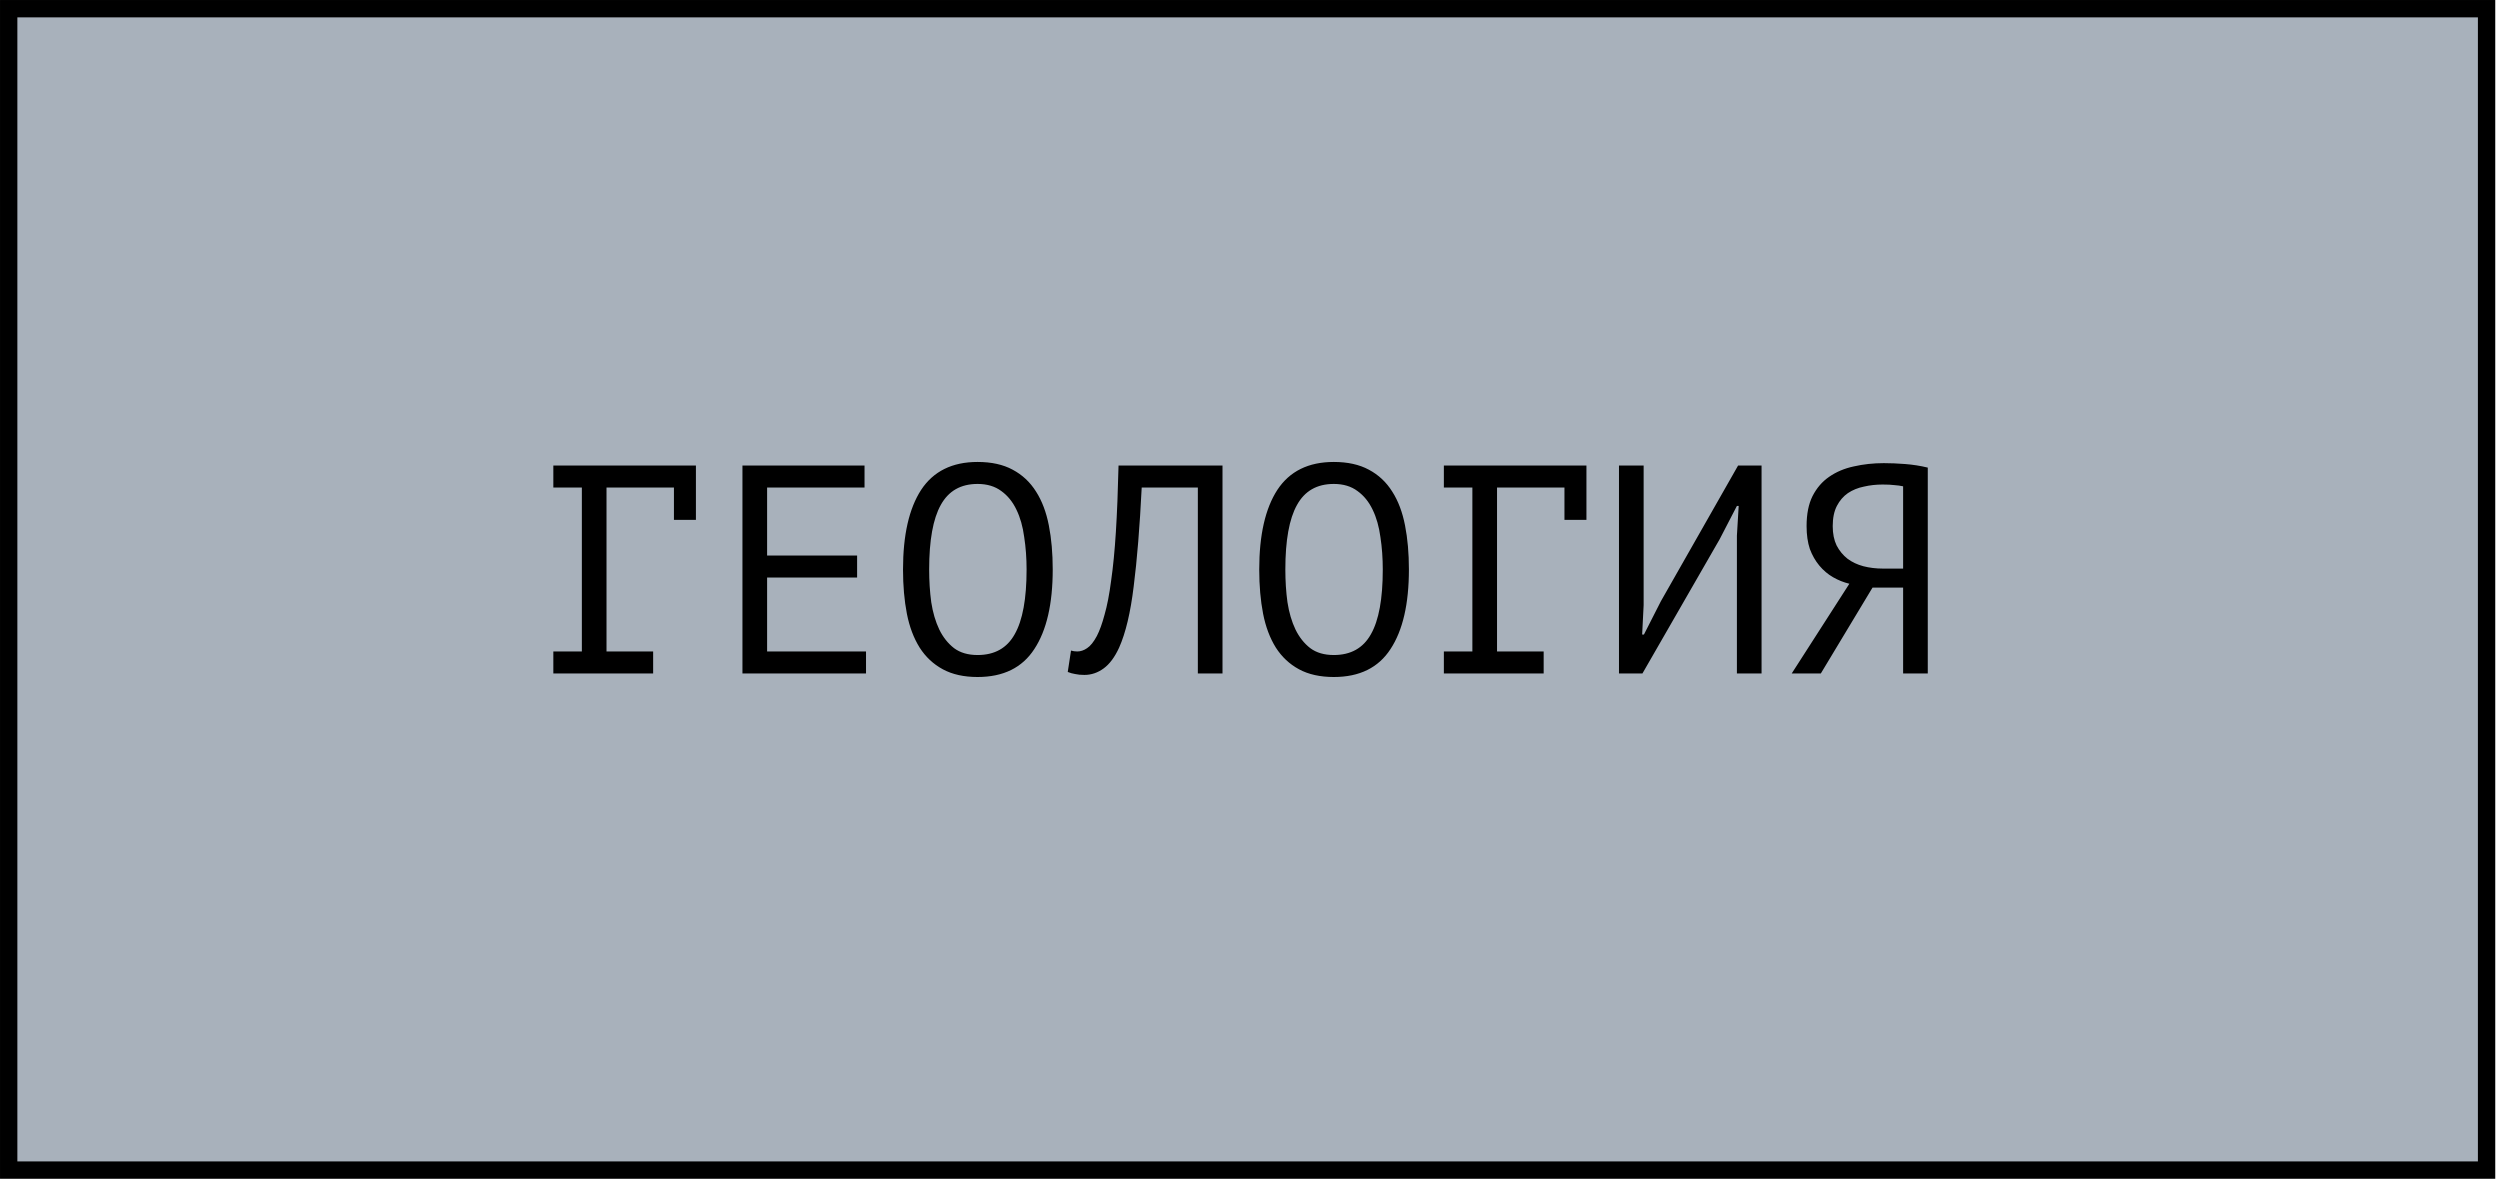
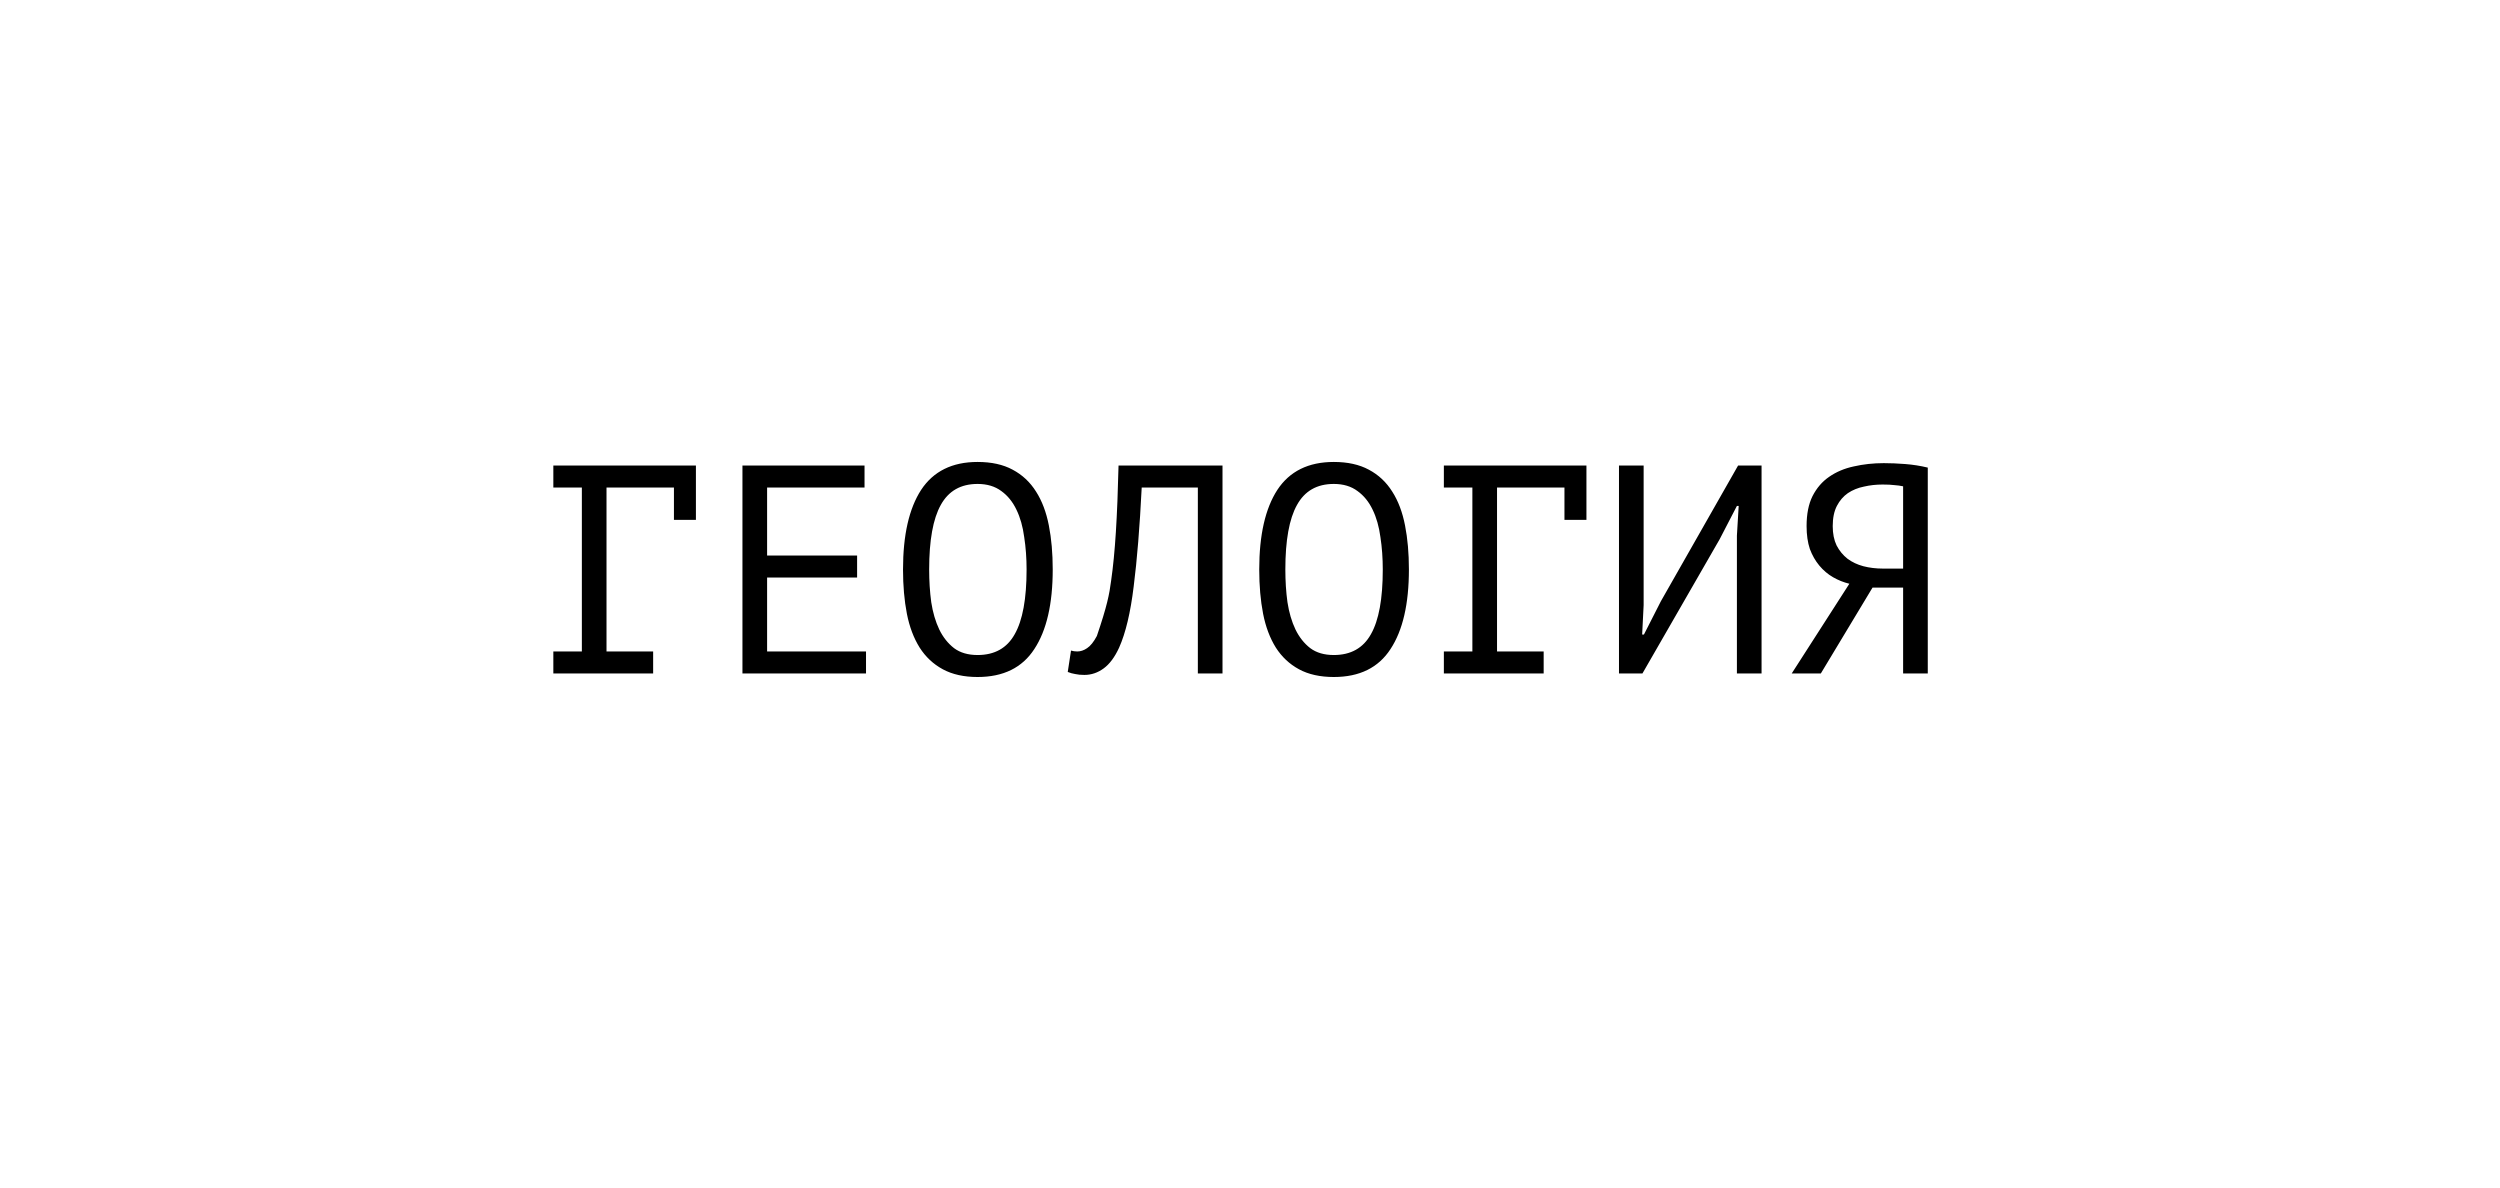
<svg xmlns="http://www.w3.org/2000/svg" width="101" height="48" viewBox="0 0 101 48" fill="none">
-   <rect x="0.351" y="0.351" width="100.107" height="46.921" fill="#A8B1BB" stroke="black" stroke-width="0.701" />
-   <path d="M22.355 18.807H28.115V21.003H27.227V19.695H24.503V26.319H26.387V27.207H22.355V26.319H23.507V19.695H22.355V18.807ZM29.995 18.807H34.927V19.695H30.991V22.443H34.627V23.331H30.991V26.319H34.987V27.207H29.995V18.807ZM36.482 23.007C36.482 21.615 36.726 20.543 37.214 19.791C37.71 19.039 38.47 18.663 39.494 18.663C40.054 18.663 40.526 18.767 40.91 18.975C41.302 19.183 41.618 19.479 41.858 19.863C42.098 20.239 42.27 20.695 42.374 21.231C42.478 21.759 42.53 22.351 42.53 23.007C42.53 24.399 42.282 25.471 41.786 26.223C41.298 26.975 40.534 27.351 39.494 27.351C38.942 27.351 38.474 27.247 38.09 27.039C37.706 26.831 37.394 26.539 37.154 26.163C36.914 25.779 36.742 25.323 36.638 24.795C36.534 24.259 36.482 23.663 36.482 23.007ZM37.538 23.007C37.538 23.471 37.566 23.911 37.622 24.327C37.686 24.743 37.794 25.111 37.946 25.431C38.098 25.743 38.298 25.995 38.546 26.187C38.794 26.371 39.11 26.463 39.494 26.463C40.182 26.463 40.682 26.183 40.994 25.623C41.314 25.063 41.474 24.191 41.474 23.007C41.474 22.551 41.442 22.115 41.378 21.699C41.322 21.275 41.218 20.907 41.066 20.595C40.914 20.275 40.71 20.023 40.454 19.839C40.198 19.647 39.878 19.551 39.494 19.551C38.814 19.551 38.318 19.835 38.006 20.403C37.694 20.963 37.538 21.831 37.538 23.007ZM48.393 19.695H46.125C46.045 21.295 45.937 22.627 45.801 23.691C45.673 24.747 45.477 25.571 45.213 26.163C45.037 26.547 44.829 26.827 44.589 27.003C44.349 27.179 44.089 27.267 43.809 27.267C43.665 27.267 43.541 27.255 43.437 27.231C43.333 27.215 43.233 27.187 43.137 27.147L43.269 26.283C43.349 26.307 43.433 26.319 43.521 26.319C43.657 26.319 43.789 26.275 43.917 26.187C44.053 26.099 44.185 25.935 44.313 25.695C44.425 25.479 44.529 25.191 44.625 24.831C44.729 24.471 44.817 24.015 44.889 23.463C44.969 22.911 45.033 22.255 45.081 21.495C45.129 20.727 45.165 19.831 45.189 18.807H49.389V27.207H48.393V19.695ZM50.873 23.007C50.873 21.615 51.117 20.543 51.605 19.791C52.1 19.039 52.861 18.663 53.885 18.663C54.444 18.663 54.916 18.767 55.3 18.975C55.693 19.183 56.008 19.479 56.248 19.863C56.489 20.239 56.66 20.695 56.764 21.231C56.868 21.759 56.92 22.351 56.92 23.007C56.92 24.399 56.672 25.471 56.176 26.223C55.688 26.975 54.925 27.351 53.885 27.351C53.333 27.351 52.864 27.247 52.48 27.039C52.096 26.831 51.785 26.539 51.544 26.163C51.304 25.779 51.133 25.323 51.029 24.795C50.925 24.259 50.873 23.663 50.873 23.007ZM51.928 23.007C51.928 23.471 51.956 23.911 52.013 24.327C52.077 24.743 52.184 25.111 52.337 25.431C52.489 25.743 52.688 25.995 52.937 26.187C53.184 26.371 53.501 26.463 53.885 26.463C54.572 26.463 55.072 26.183 55.385 25.623C55.705 25.063 55.864 24.191 55.864 23.007C55.864 22.551 55.833 22.115 55.769 21.699C55.712 21.275 55.608 20.907 55.456 20.595C55.304 20.275 55.1 20.023 54.844 19.839C54.589 19.647 54.269 19.551 53.885 19.551C53.205 19.551 52.709 19.835 52.397 20.403C52.084 20.963 51.928 21.831 51.928 23.007ZM58.332 18.807H64.092V21.003H63.204V19.695H60.48V26.319H62.364V27.207H58.332V26.319H59.484V19.695H58.332V18.807ZM70.171 21.639L70.243 20.439H70.171L69.475 21.783L66.355 27.207H65.407V18.807H66.403V24.447L66.343 25.635H66.415L67.099 24.291L70.219 18.807H71.167V27.207H70.171V21.639ZM77.882 27.207H76.886V23.739H75.65L73.562 27.207H72.386L74.714 23.583C74.482 23.527 74.262 23.439 74.054 23.319C73.846 23.199 73.662 23.043 73.502 22.851C73.342 22.659 73.214 22.435 73.118 22.179C73.03 21.915 72.986 21.607 72.986 21.255C72.986 20.767 73.066 20.363 73.226 20.043C73.394 19.715 73.618 19.455 73.898 19.263C74.186 19.063 74.518 18.923 74.894 18.843C75.278 18.755 75.682 18.711 76.106 18.711C76.378 18.711 76.666 18.723 76.97 18.747C77.282 18.771 77.586 18.819 77.882 18.891V27.207ZM76.058 19.575C75.794 19.575 75.542 19.603 75.302 19.659C75.062 19.707 74.846 19.795 74.654 19.923C74.47 20.051 74.322 20.223 74.21 20.439C74.098 20.655 74.042 20.927 74.042 21.255C74.042 21.559 74.094 21.819 74.198 22.035C74.31 22.251 74.458 22.431 74.642 22.575C74.826 22.711 75.038 22.811 75.278 22.875C75.526 22.939 75.79 22.971 76.07 22.971H76.886V19.647C76.774 19.623 76.658 19.607 76.538 19.599C76.418 19.583 76.258 19.575 76.058 19.575Z" fill="black" />
+   <path d="M22.355 18.807H28.115V21.003H27.227V19.695H24.503V26.319H26.387V27.207H22.355V26.319H23.507V19.695H22.355V18.807ZM29.995 18.807H34.927V19.695H30.991V22.443H34.627V23.331H30.991V26.319H34.987V27.207H29.995V18.807ZM36.482 23.007C36.482 21.615 36.726 20.543 37.214 19.791C37.71 19.039 38.47 18.663 39.494 18.663C40.054 18.663 40.526 18.767 40.91 18.975C41.302 19.183 41.618 19.479 41.858 19.863C42.098 20.239 42.27 20.695 42.374 21.231C42.478 21.759 42.53 22.351 42.53 23.007C42.53 24.399 42.282 25.471 41.786 26.223C41.298 26.975 40.534 27.351 39.494 27.351C38.942 27.351 38.474 27.247 38.09 27.039C37.706 26.831 37.394 26.539 37.154 26.163C36.914 25.779 36.742 25.323 36.638 24.795C36.534 24.259 36.482 23.663 36.482 23.007ZM37.538 23.007C37.538 23.471 37.566 23.911 37.622 24.327C37.686 24.743 37.794 25.111 37.946 25.431C38.098 25.743 38.298 25.995 38.546 26.187C38.794 26.371 39.11 26.463 39.494 26.463C40.182 26.463 40.682 26.183 40.994 25.623C41.314 25.063 41.474 24.191 41.474 23.007C41.474 22.551 41.442 22.115 41.378 21.699C41.322 21.275 41.218 20.907 41.066 20.595C40.914 20.275 40.71 20.023 40.454 19.839C40.198 19.647 39.878 19.551 39.494 19.551C38.814 19.551 38.318 19.835 38.006 20.403C37.694 20.963 37.538 21.831 37.538 23.007ZM48.393 19.695H46.125C46.045 21.295 45.937 22.627 45.801 23.691C45.673 24.747 45.477 25.571 45.213 26.163C45.037 26.547 44.829 26.827 44.589 27.003C44.349 27.179 44.089 27.267 43.809 27.267C43.665 27.267 43.541 27.255 43.437 27.231C43.333 27.215 43.233 27.187 43.137 27.147L43.269 26.283C43.349 26.307 43.433 26.319 43.521 26.319C43.657 26.319 43.789 26.275 43.917 26.187C44.053 26.099 44.185 25.935 44.313 25.695C44.729 24.471 44.817 24.015 44.889 23.463C44.969 22.911 45.033 22.255 45.081 21.495C45.129 20.727 45.165 19.831 45.189 18.807H49.389V27.207H48.393V19.695ZM50.873 23.007C50.873 21.615 51.117 20.543 51.605 19.791C52.1 19.039 52.861 18.663 53.885 18.663C54.444 18.663 54.916 18.767 55.3 18.975C55.693 19.183 56.008 19.479 56.248 19.863C56.489 20.239 56.66 20.695 56.764 21.231C56.868 21.759 56.92 22.351 56.92 23.007C56.92 24.399 56.672 25.471 56.176 26.223C55.688 26.975 54.925 27.351 53.885 27.351C53.333 27.351 52.864 27.247 52.48 27.039C52.096 26.831 51.785 26.539 51.544 26.163C51.304 25.779 51.133 25.323 51.029 24.795C50.925 24.259 50.873 23.663 50.873 23.007ZM51.928 23.007C51.928 23.471 51.956 23.911 52.013 24.327C52.077 24.743 52.184 25.111 52.337 25.431C52.489 25.743 52.688 25.995 52.937 26.187C53.184 26.371 53.501 26.463 53.885 26.463C54.572 26.463 55.072 26.183 55.385 25.623C55.705 25.063 55.864 24.191 55.864 23.007C55.864 22.551 55.833 22.115 55.769 21.699C55.712 21.275 55.608 20.907 55.456 20.595C55.304 20.275 55.1 20.023 54.844 19.839C54.589 19.647 54.269 19.551 53.885 19.551C53.205 19.551 52.709 19.835 52.397 20.403C52.084 20.963 51.928 21.831 51.928 23.007ZM58.332 18.807H64.092V21.003H63.204V19.695H60.48V26.319H62.364V27.207H58.332V26.319H59.484V19.695H58.332V18.807ZM70.171 21.639L70.243 20.439H70.171L69.475 21.783L66.355 27.207H65.407V18.807H66.403V24.447L66.343 25.635H66.415L67.099 24.291L70.219 18.807H71.167V27.207H70.171V21.639ZM77.882 27.207H76.886V23.739H75.65L73.562 27.207H72.386L74.714 23.583C74.482 23.527 74.262 23.439 74.054 23.319C73.846 23.199 73.662 23.043 73.502 22.851C73.342 22.659 73.214 22.435 73.118 22.179C73.03 21.915 72.986 21.607 72.986 21.255C72.986 20.767 73.066 20.363 73.226 20.043C73.394 19.715 73.618 19.455 73.898 19.263C74.186 19.063 74.518 18.923 74.894 18.843C75.278 18.755 75.682 18.711 76.106 18.711C76.378 18.711 76.666 18.723 76.97 18.747C77.282 18.771 77.586 18.819 77.882 18.891V27.207ZM76.058 19.575C75.794 19.575 75.542 19.603 75.302 19.659C75.062 19.707 74.846 19.795 74.654 19.923C74.47 20.051 74.322 20.223 74.21 20.439C74.098 20.655 74.042 20.927 74.042 21.255C74.042 21.559 74.094 21.819 74.198 22.035C74.31 22.251 74.458 22.431 74.642 22.575C74.826 22.711 75.038 22.811 75.278 22.875C75.526 22.939 75.79 22.971 76.07 22.971H76.886V19.647C76.774 19.623 76.658 19.607 76.538 19.599C76.418 19.583 76.258 19.575 76.058 19.575Z" fill="black" />
</svg>